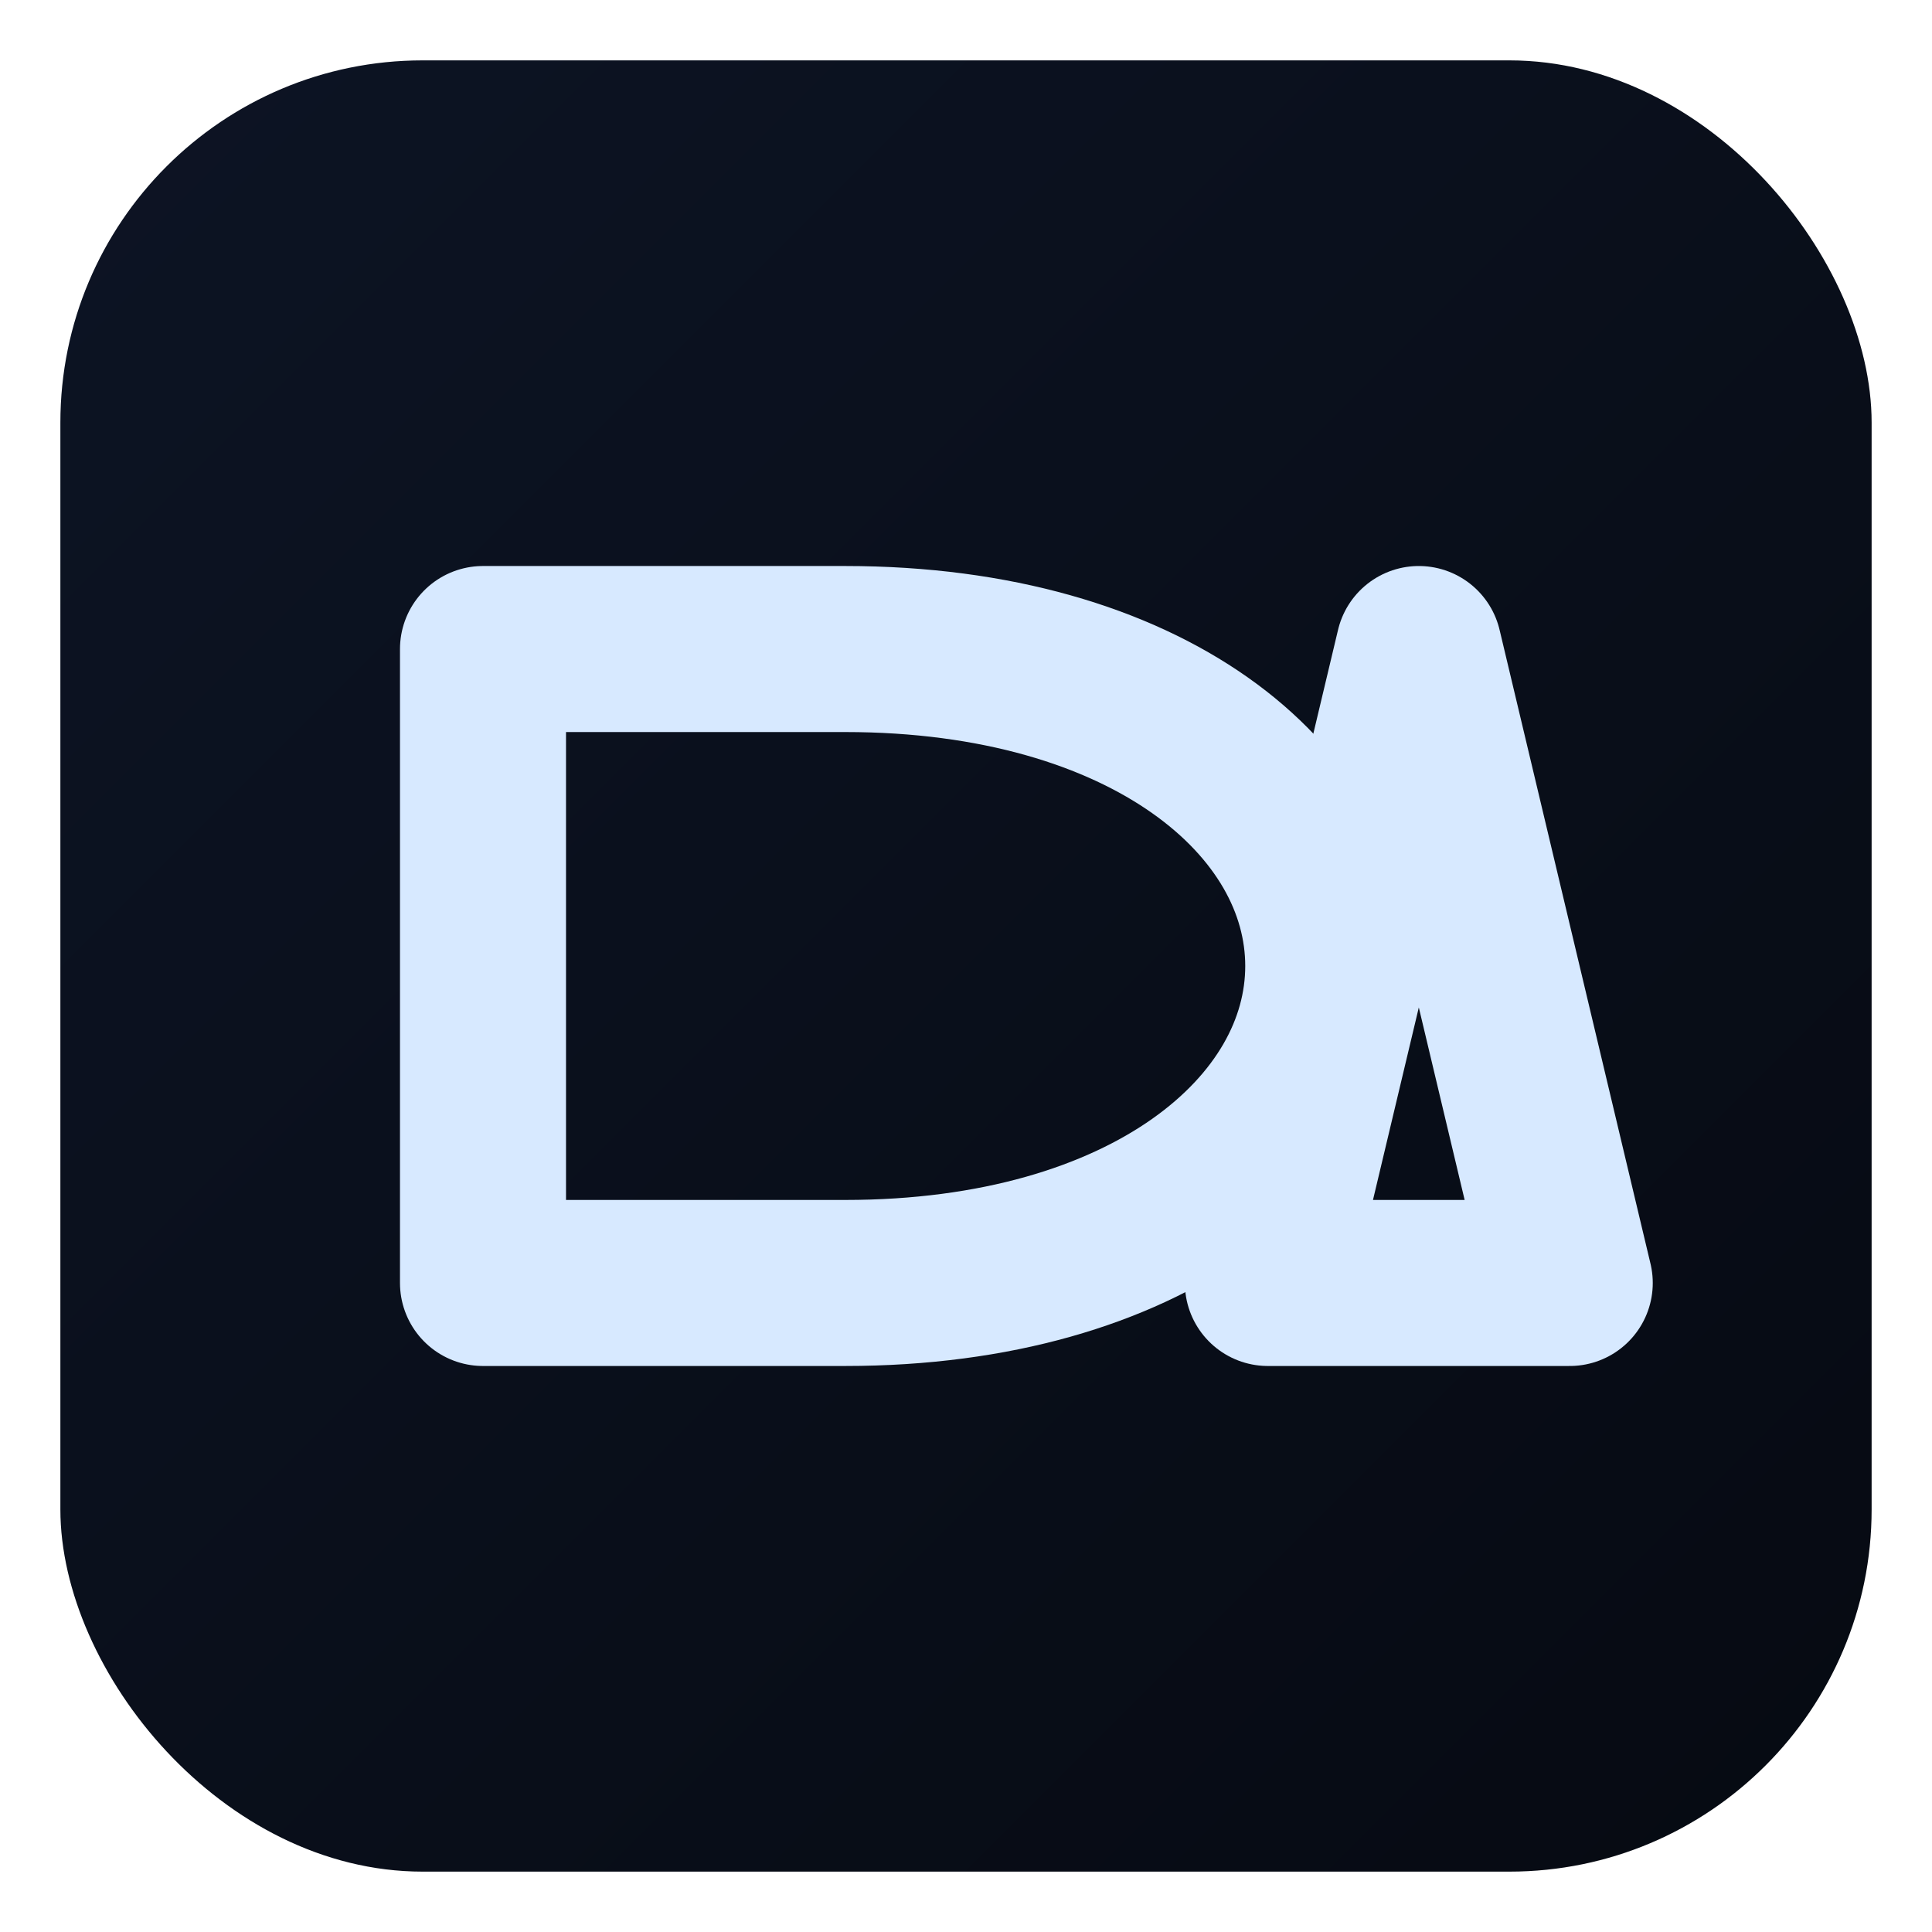
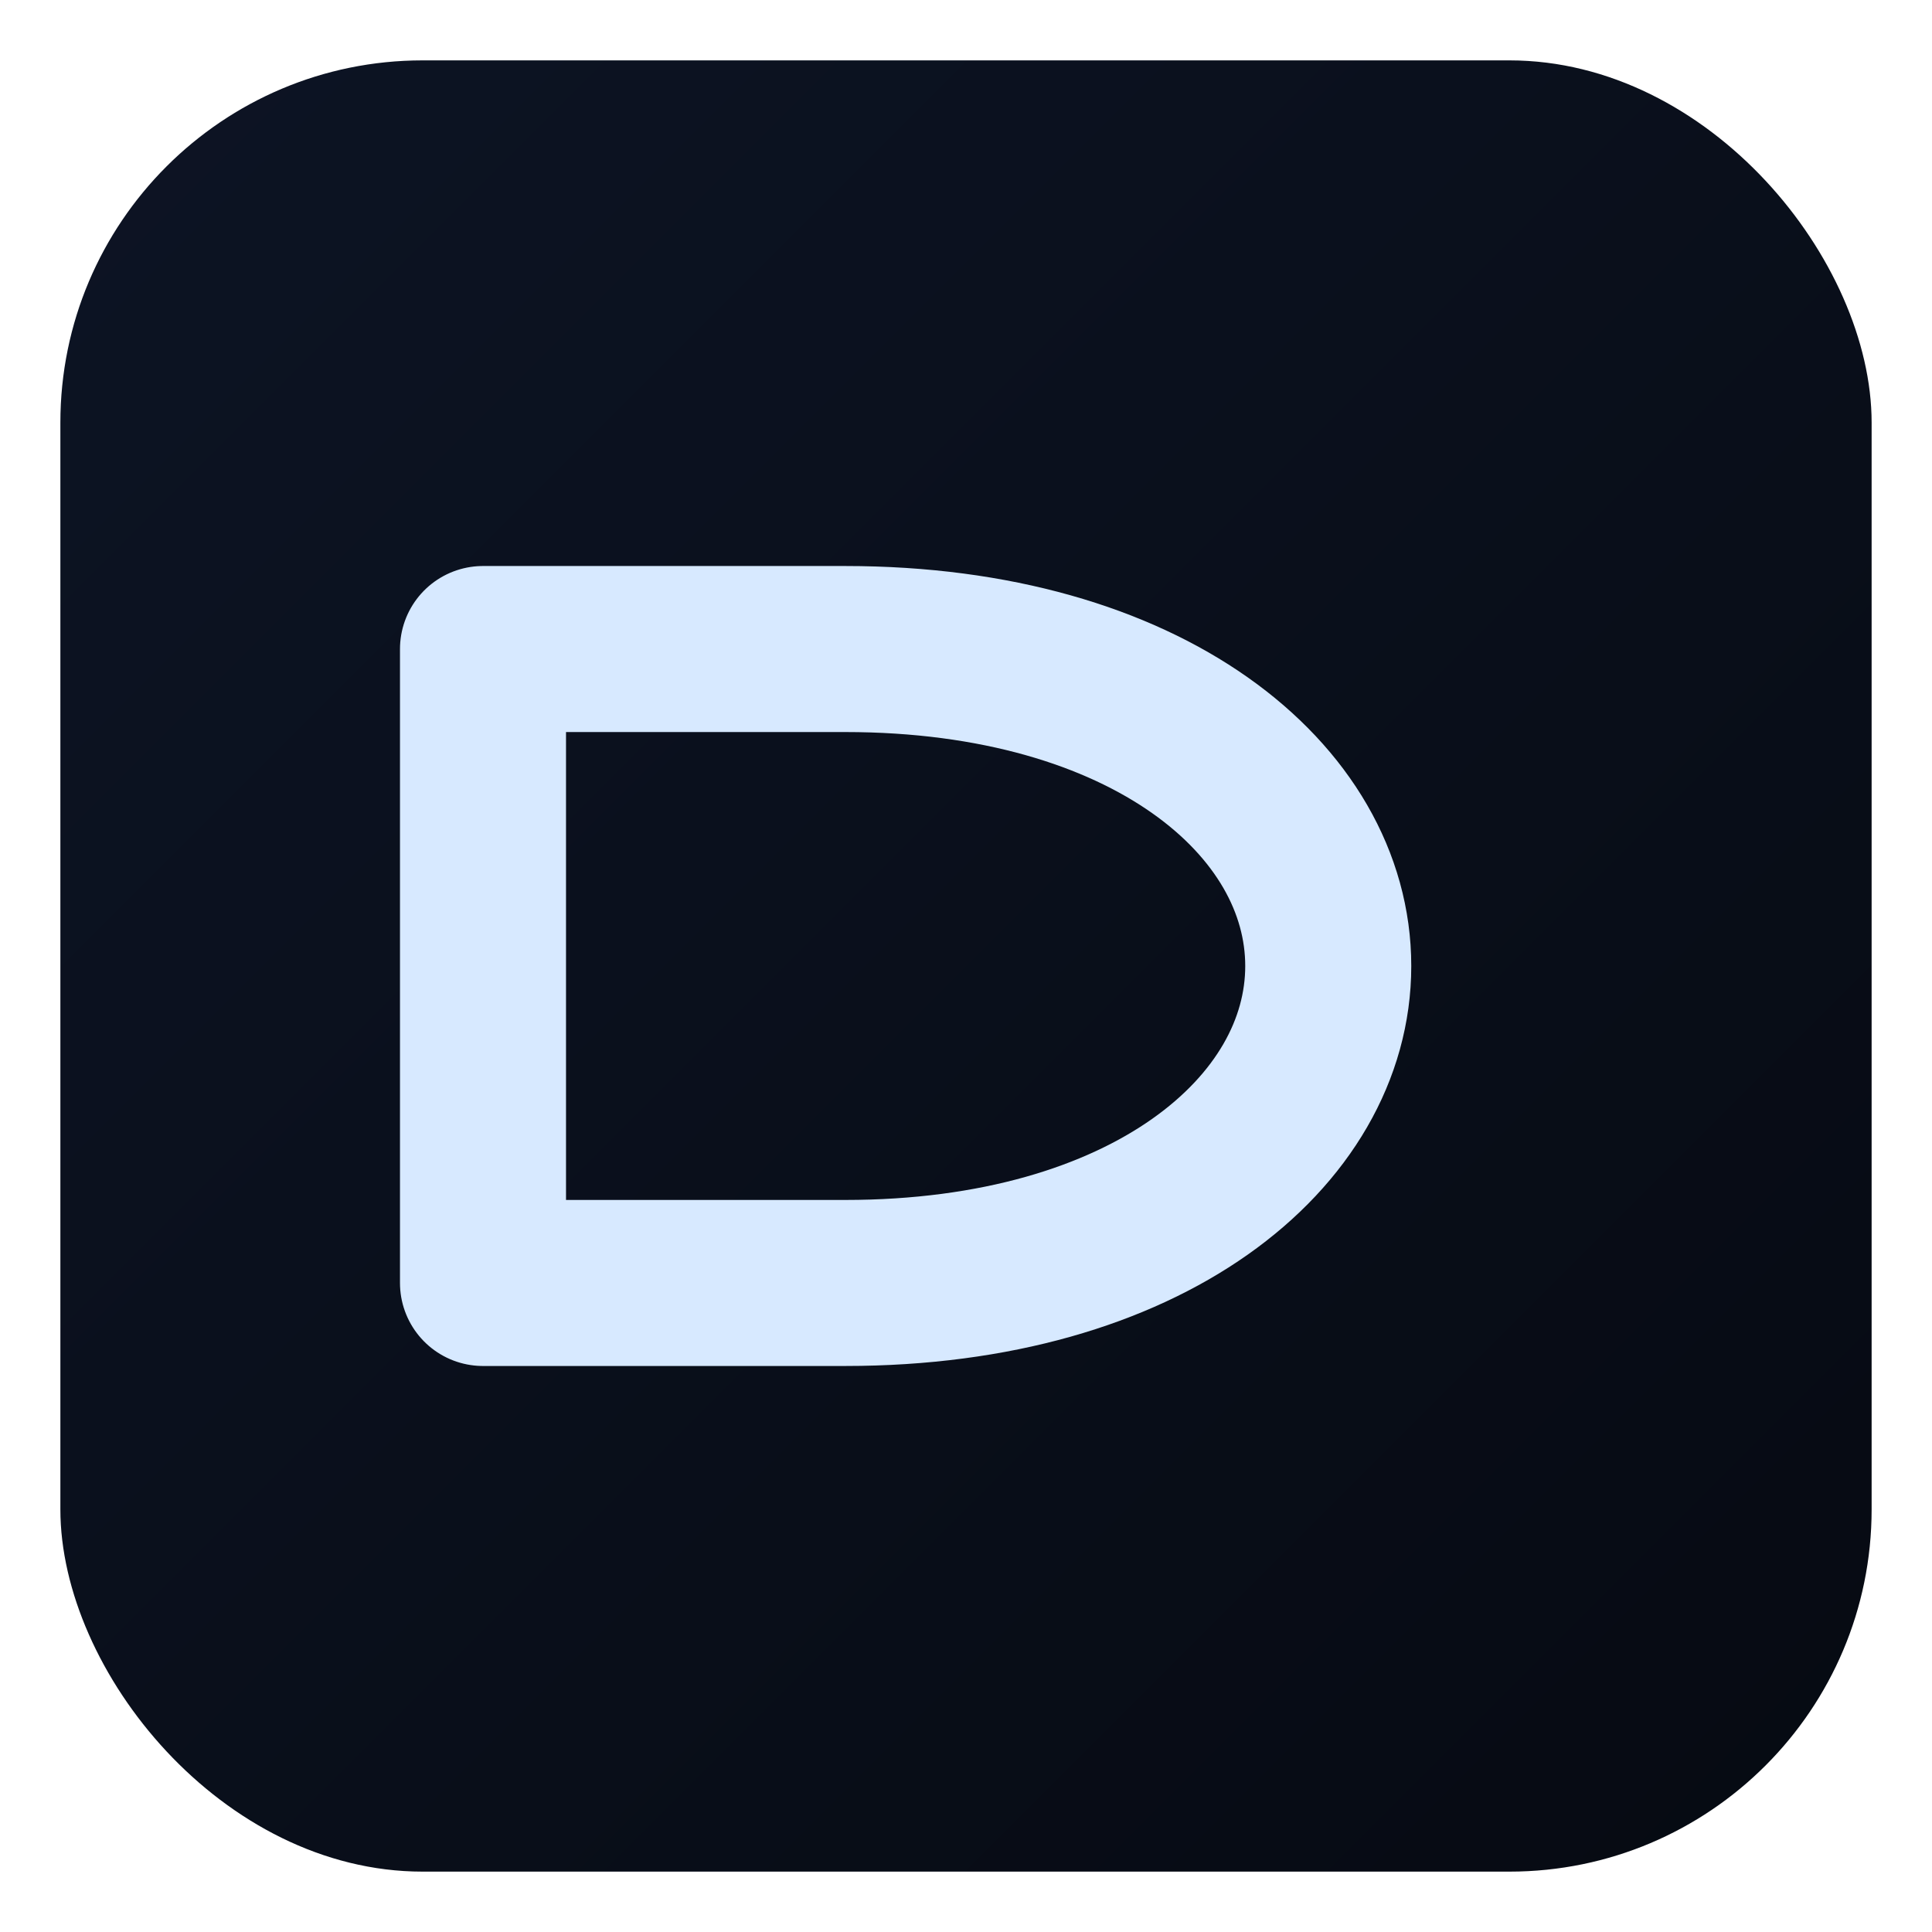
<svg xmlns="http://www.w3.org/2000/svg" viewBox="0 0 256 256">
  <defs>
    <linearGradient id="bg" x1="0" y1="0" x2="1" y2="1">
      <stop offset="0" stop-color="#0d1424" />
      <stop offset="1" stop-color="#060a12" />
    </linearGradient>
    <filter id="softGlow" x="-50%" y="-50%" width="200%" height="200%">
      <feGaussianBlur stdDeviation="2.5" result="b" />
      <feMerge>
        <feMergeNode in="b" />
        <feMergeNode in="SourceGraphic" />
      </feMerge>
    </filter>
  </defs>
  <rect x="8" y="8" width="240" height="240" rx="48" fill="url(#bg)" />
  <g fill="none" stroke="#d7e9ff" stroke-width="22" stroke-linecap="round" stroke-linejoin="round" filter="url(#softGlow)">
    <path d="M64 86 L64 170 L112 170 C152 170 176 150 176 128 C176 106 152 86 112 86 L64 86" />
-     <path d="M188 86 L168 170 L208 170 L188 86" />
  </g>
</svg>